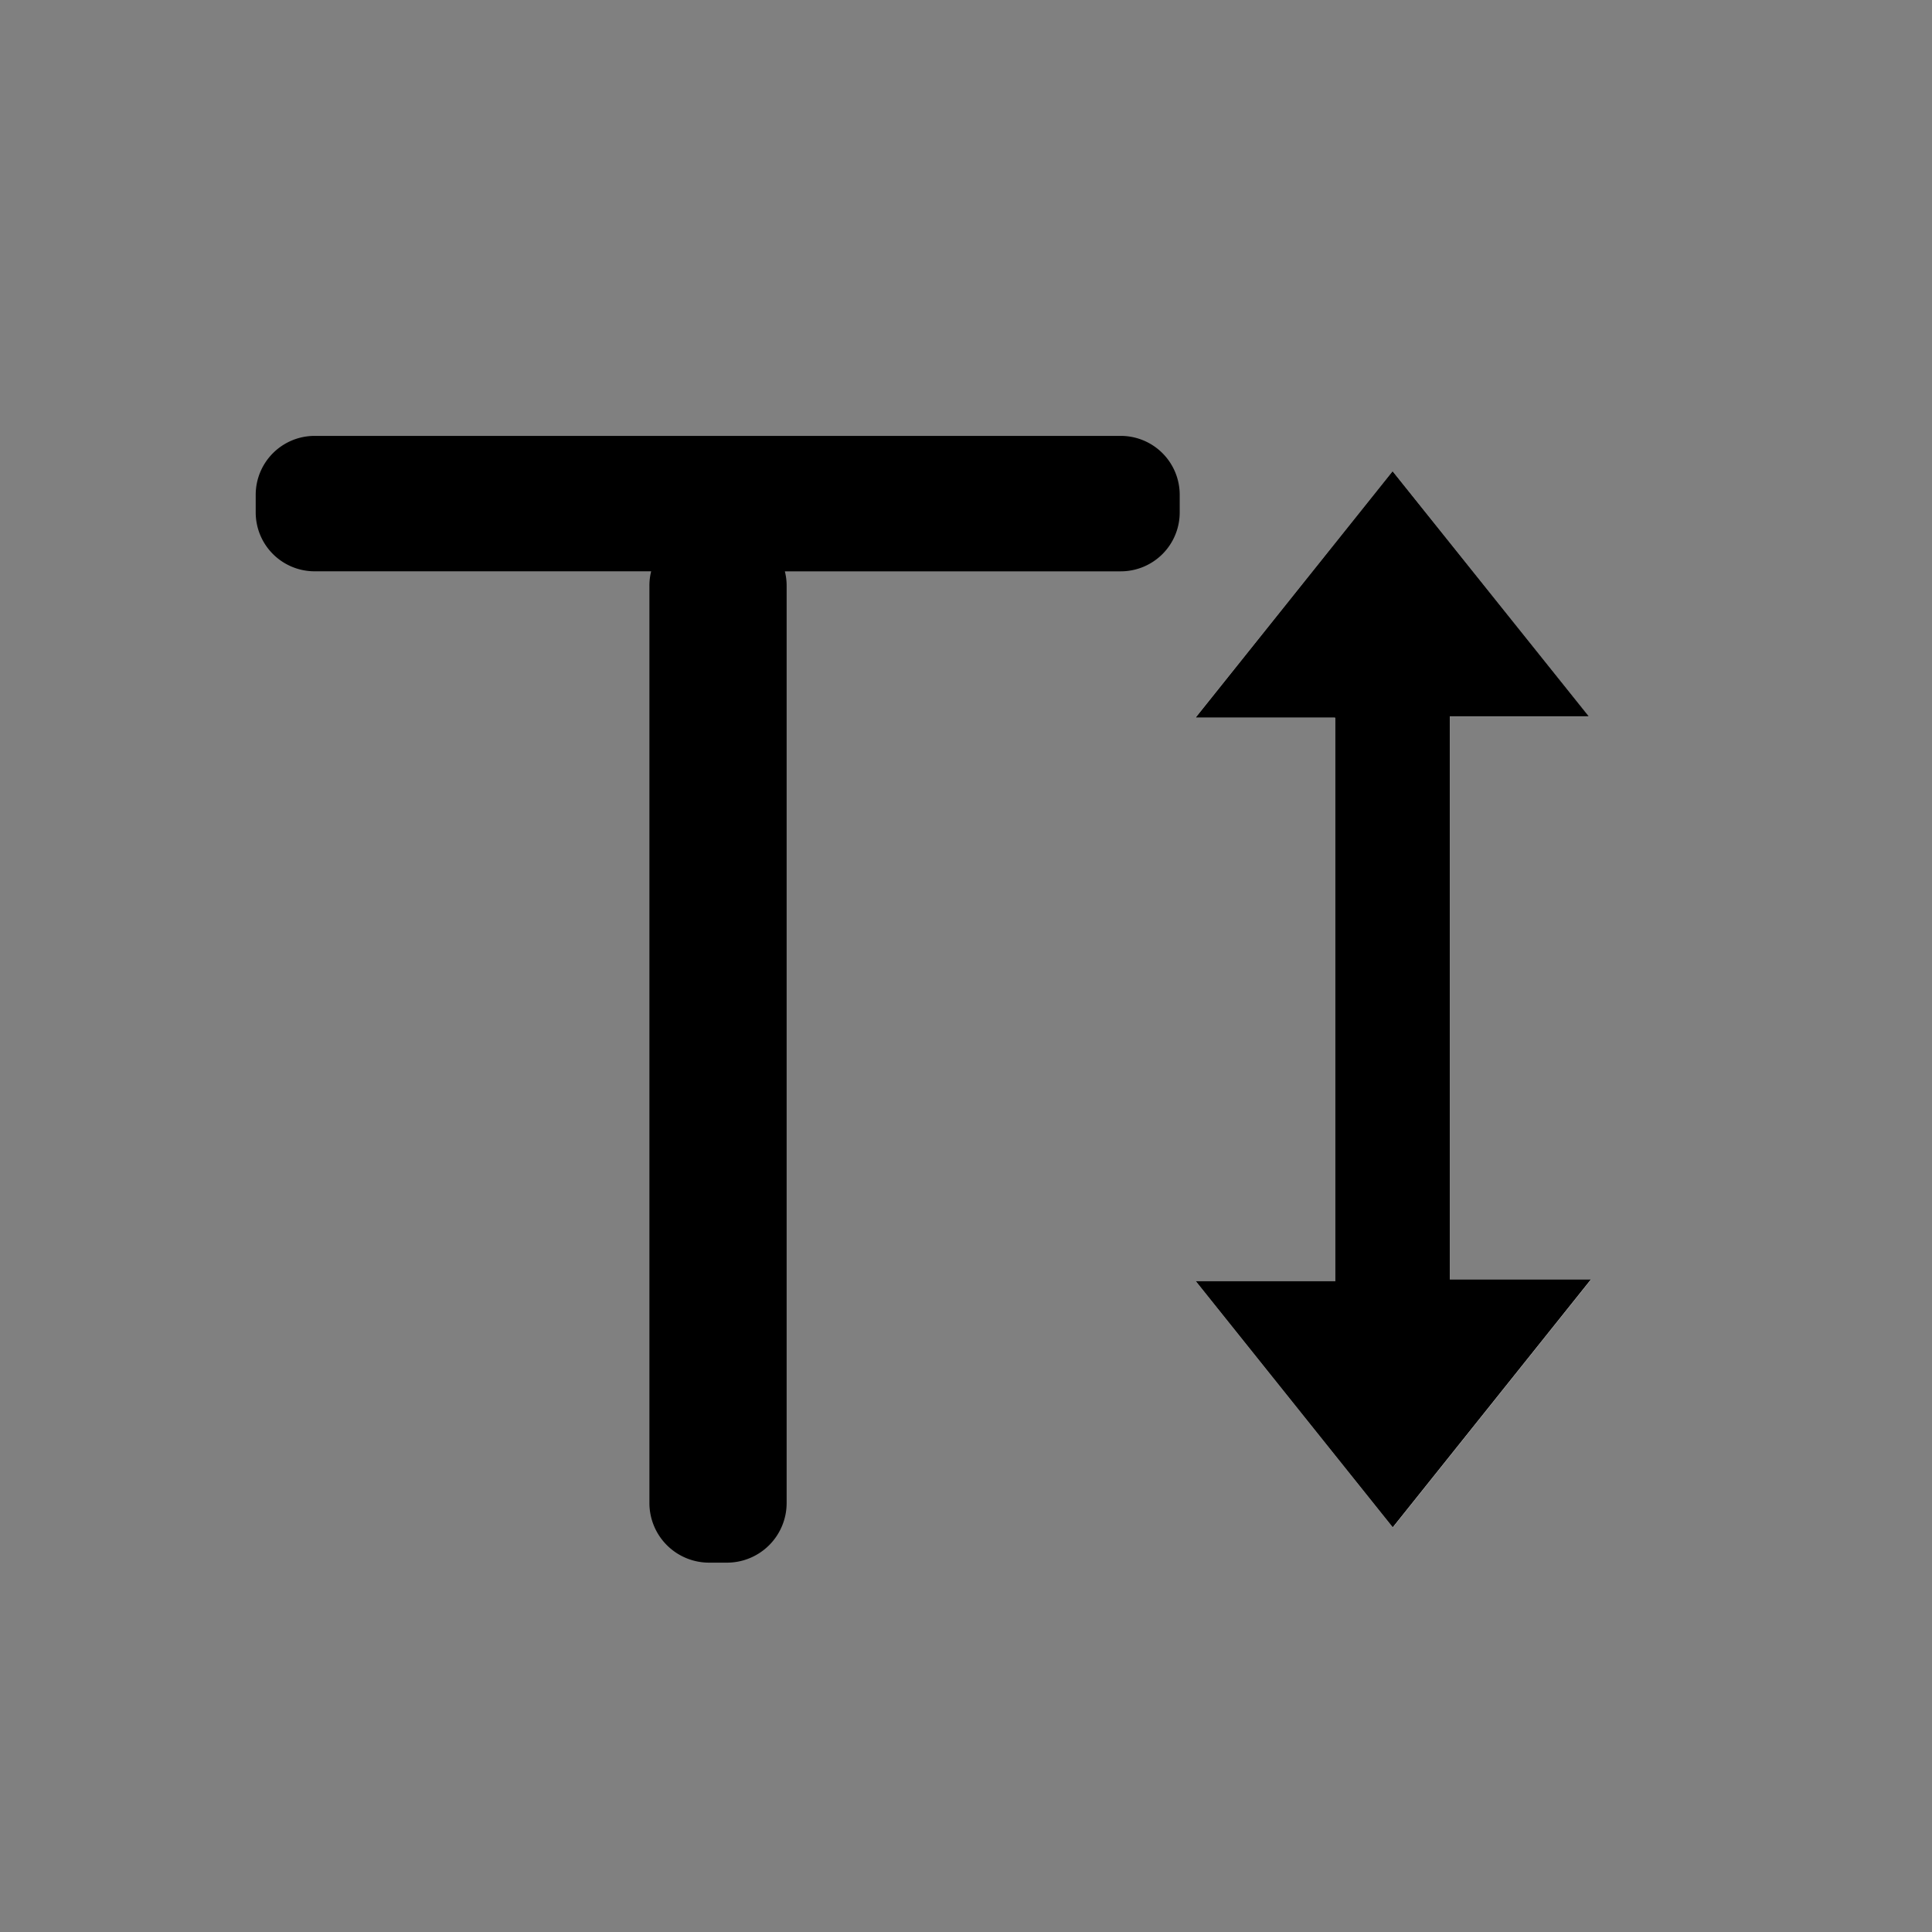
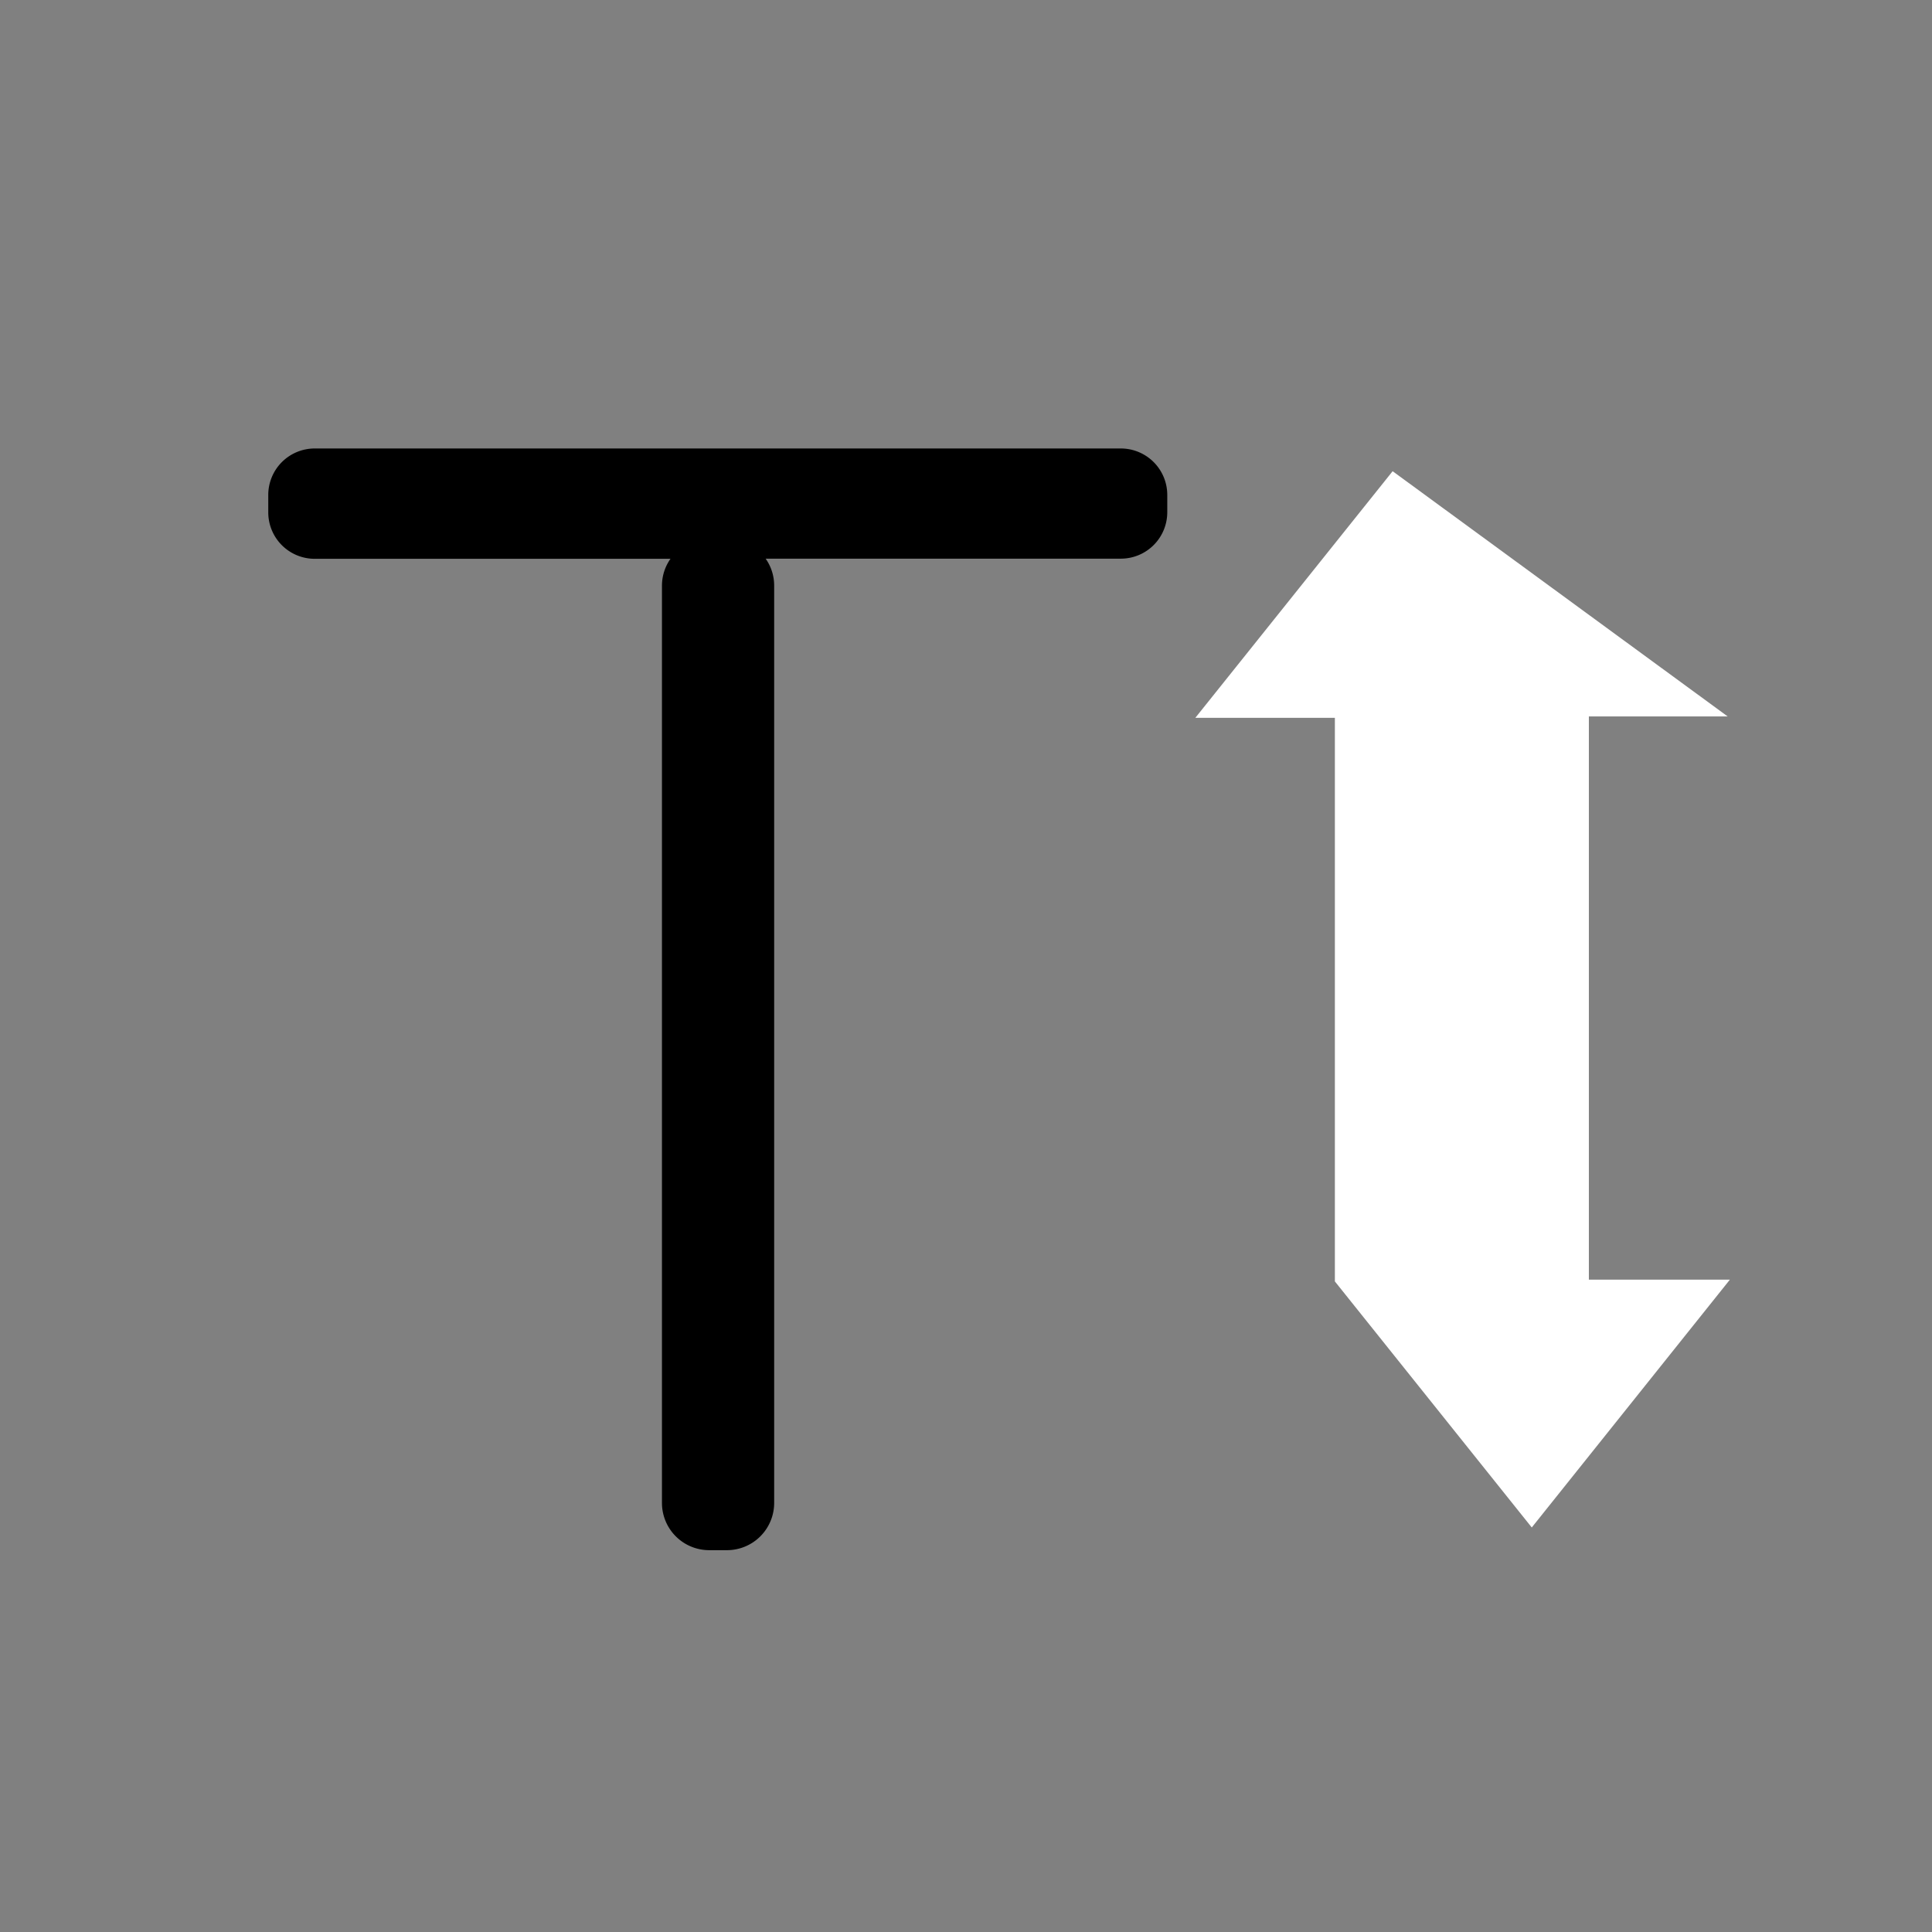
<svg xmlns="http://www.w3.org/2000/svg" width="68" height="68" viewBox="0 0 68 68">
  <rect x="0" y="0" width="68" height="68" fill="#808080" stroke="none" />
  <g id="Group_41" data-name="Group 41" transform="translate(-4197 -2738)">
-     <rect id="Rectangle_50" data-name="Rectangle 50" width="68" height="68" transform="translate(4197 2738)" fill="none" />
    <g id="Group_28" data-name="Group 28" transform="translate(3961.757 5856.169)">
      <g id="Group_26" data-name="Group 26" transform="translate(277.313 -3101.584)">
-         <path id="Path_29" data-name="Path 29" d="M355.923-3098.892l-6.944,8.68h4.911v19.836H349l6.93,8.661,6.973-8.722h-4.963v-19.823h4.887Z" transform="translate(-348.977 3098.892)" fill="#fff" />
-         <path id="Path_30" data-name="Path 30" d="M355.922-3098.892l6.905,8.627h-4.889v19.823H362.9l-6.973,8.722-6.93-8.661h4.9v-19.836h-4.911Z" transform="translate(-348.977 3098.892)" />
+         <path id="Path_29" data-name="Path 29" d="M355.923-3098.892l-6.944,8.68h4.911v19.836l6.93,8.661,6.973-8.722h-4.963v-19.823h4.887Z" transform="translate(-348.977 3098.892)" fill="#fff" />
      </g>
      <g id="Group_27" data-name="Group 27" transform="translate(244.243 -3102.827)">
        <path id="Path_31" data-name="Path 31" d="M275.652-3101.427H247.273a1.635,1.635,0,0,0-1.63,1.63v.623a1.634,1.634,0,0,0,1.63,1.63H259.8a1.64,1.64,0,0,0-.3.949v32.286a1.662,1.662,0,0,0,1.658,1.658h.633a1.662,1.662,0,0,0,1.658-1.658V-3096.6a1.641,1.641,0,0,0-.3-.949h12.506a1.634,1.634,0,0,0,1.63-1.63v-.623A1.635,1.635,0,0,0,275.652-3101.427Z" transform="translate(-245.201 3101.87)" />
-         <path id="Path_32" data-name="Path 32" d="M260.834-3063.169H260.2a2.1,2.1,0,0,1-2.1-2.1v-32.286a2.059,2.059,0,0,1,.062-.506H246.315a2.073,2.073,0,0,1-2.072-2.072v-.622a2.074,2.074,0,0,1,2.072-2.072h28.379a2.074,2.074,0,0,1,2.071,2.072v.622a2.074,2.074,0,0,1-2.071,2.073H262.867a2.06,2.06,0,0,1,.063.506v32.286A2.1,2.1,0,0,1,260.834-3063.169Zm-14.52-38.774a1.189,1.189,0,0,0-1.187,1.188v.622a1.188,1.188,0,0,0,1.187,1.187H259.7l-.491.7a1.2,1.2,0,0,0-.223.694v32.286a1.217,1.217,0,0,0,1.215,1.216h.634a1.217,1.217,0,0,0,1.215-1.216v-32.286a1.2,1.2,0,0,0-.223-.694l-.491-.7h13.358a1.188,1.188,0,0,0,1.187-1.187v-.622a1.189,1.189,0,0,0-1.187-1.187Z" transform="translate(-244.243 3102.827)" />
      </g>
    </g>
  </g>
</svg>